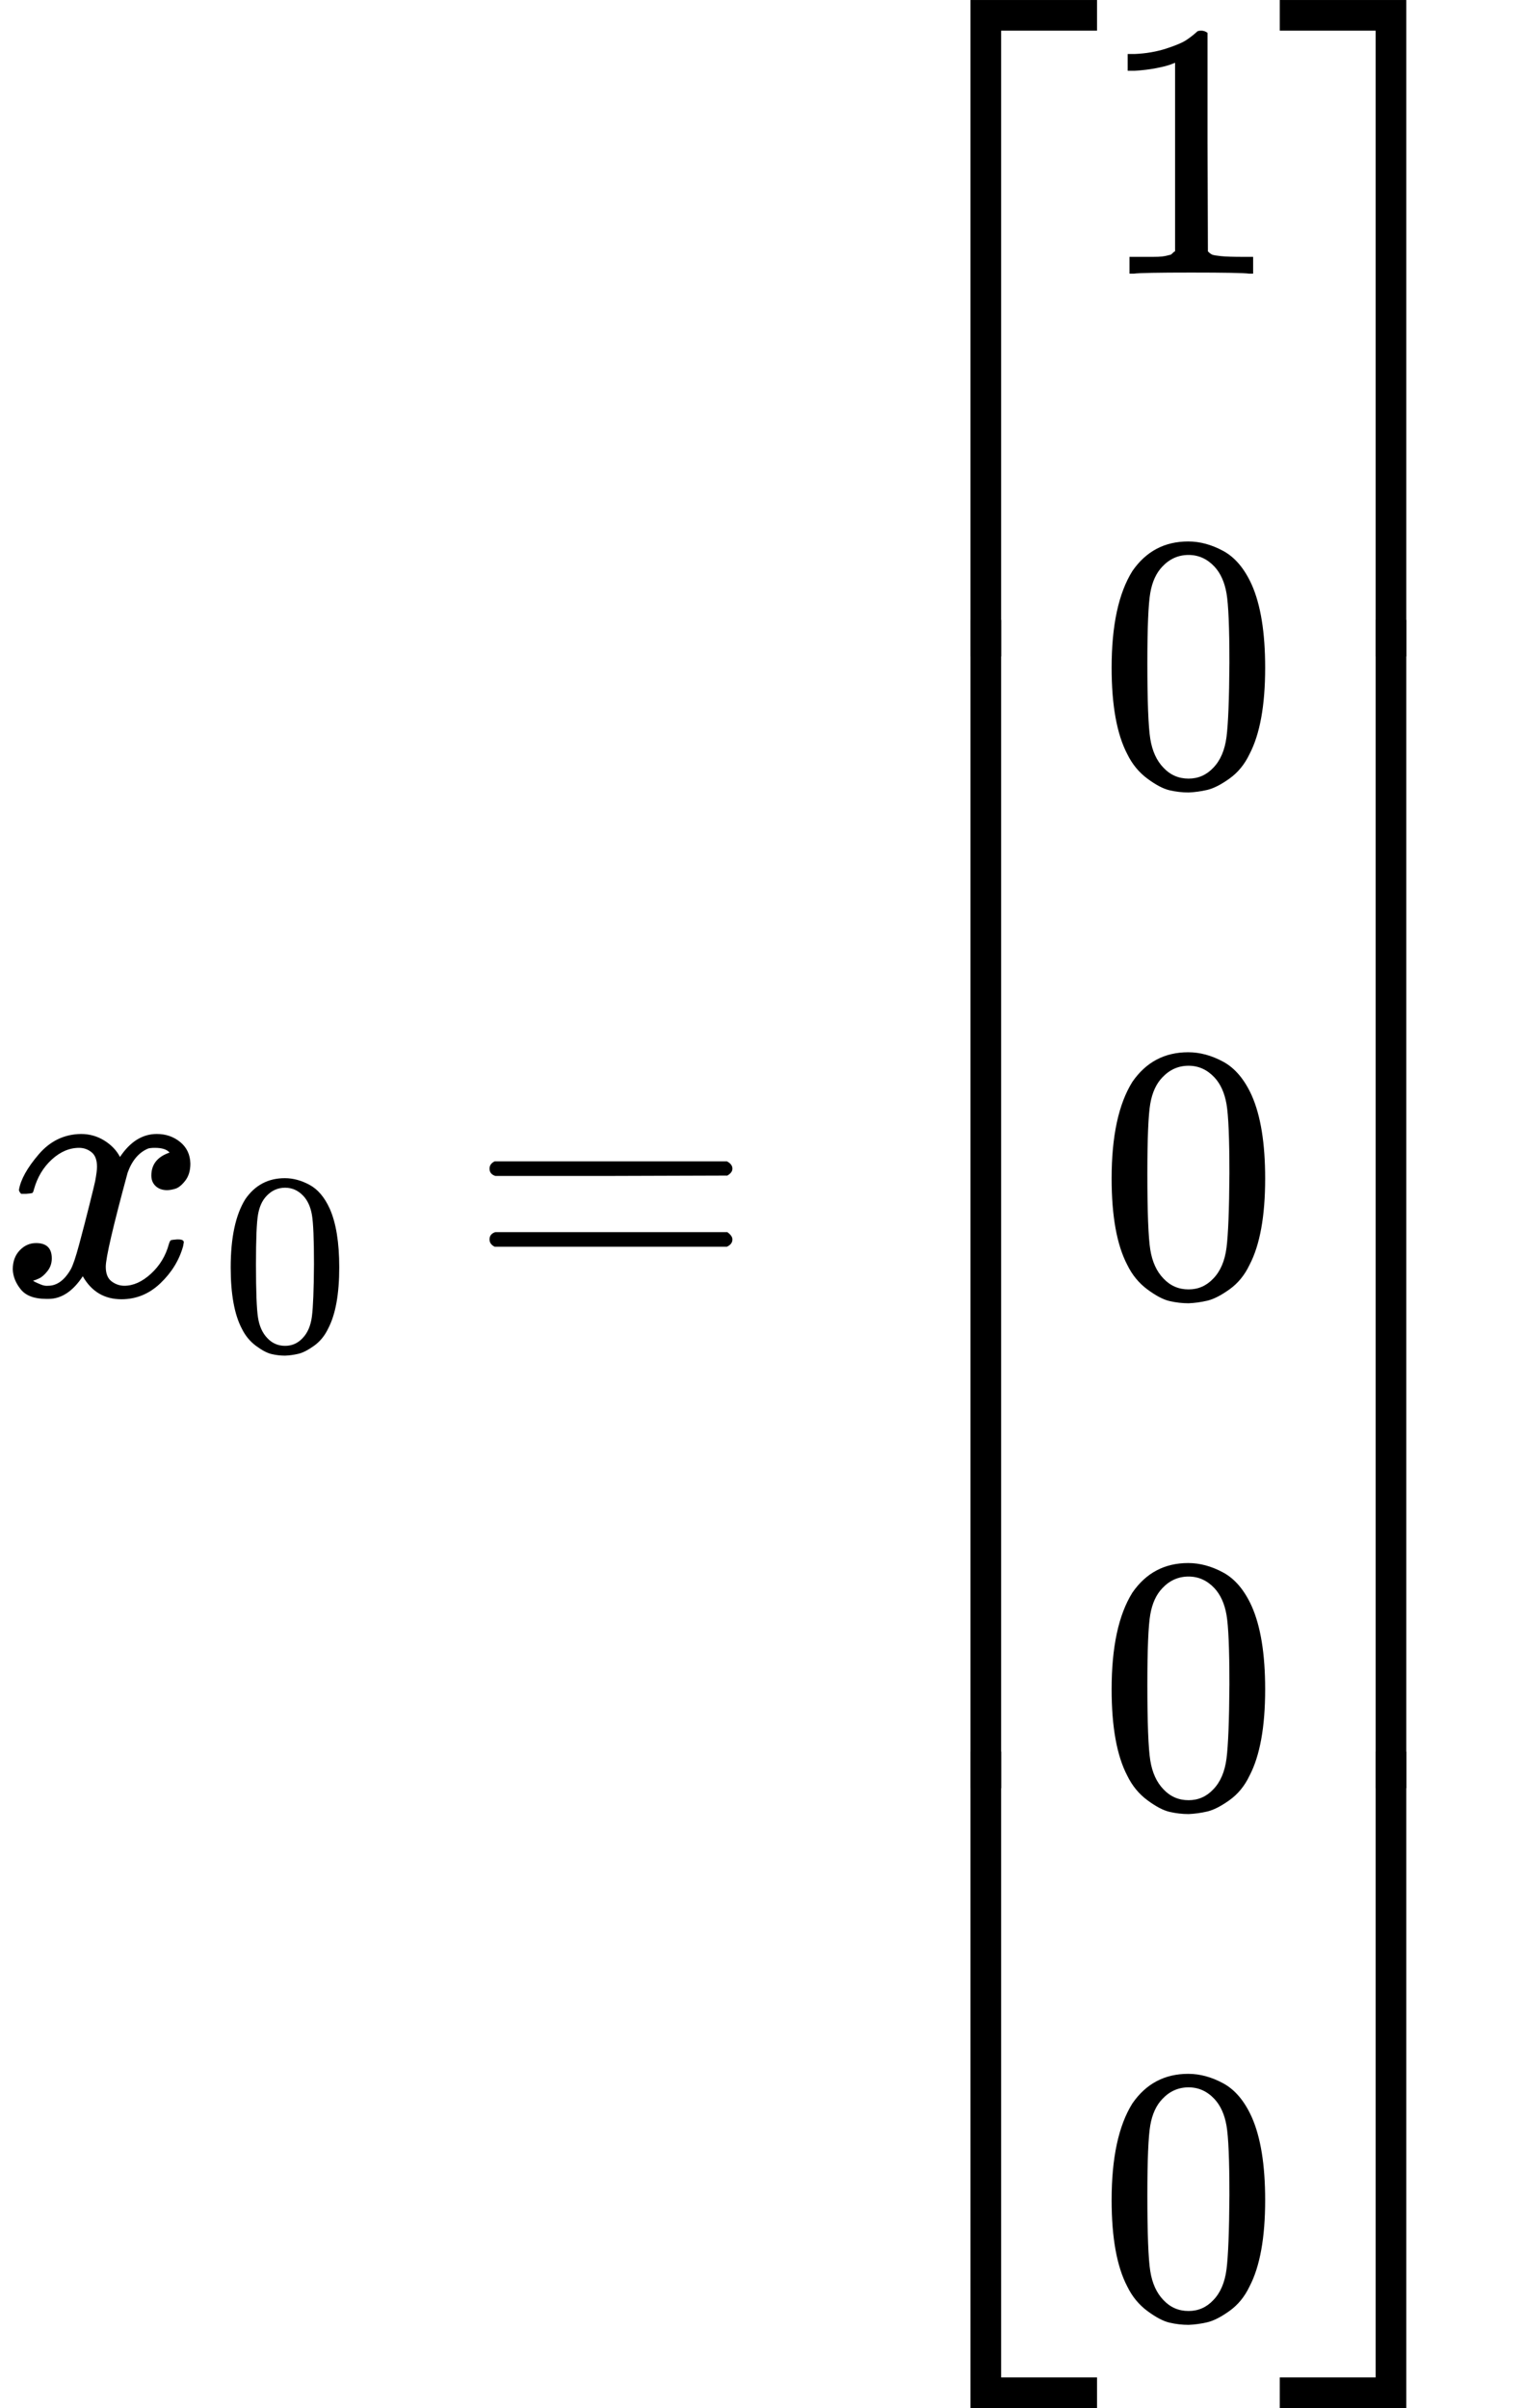
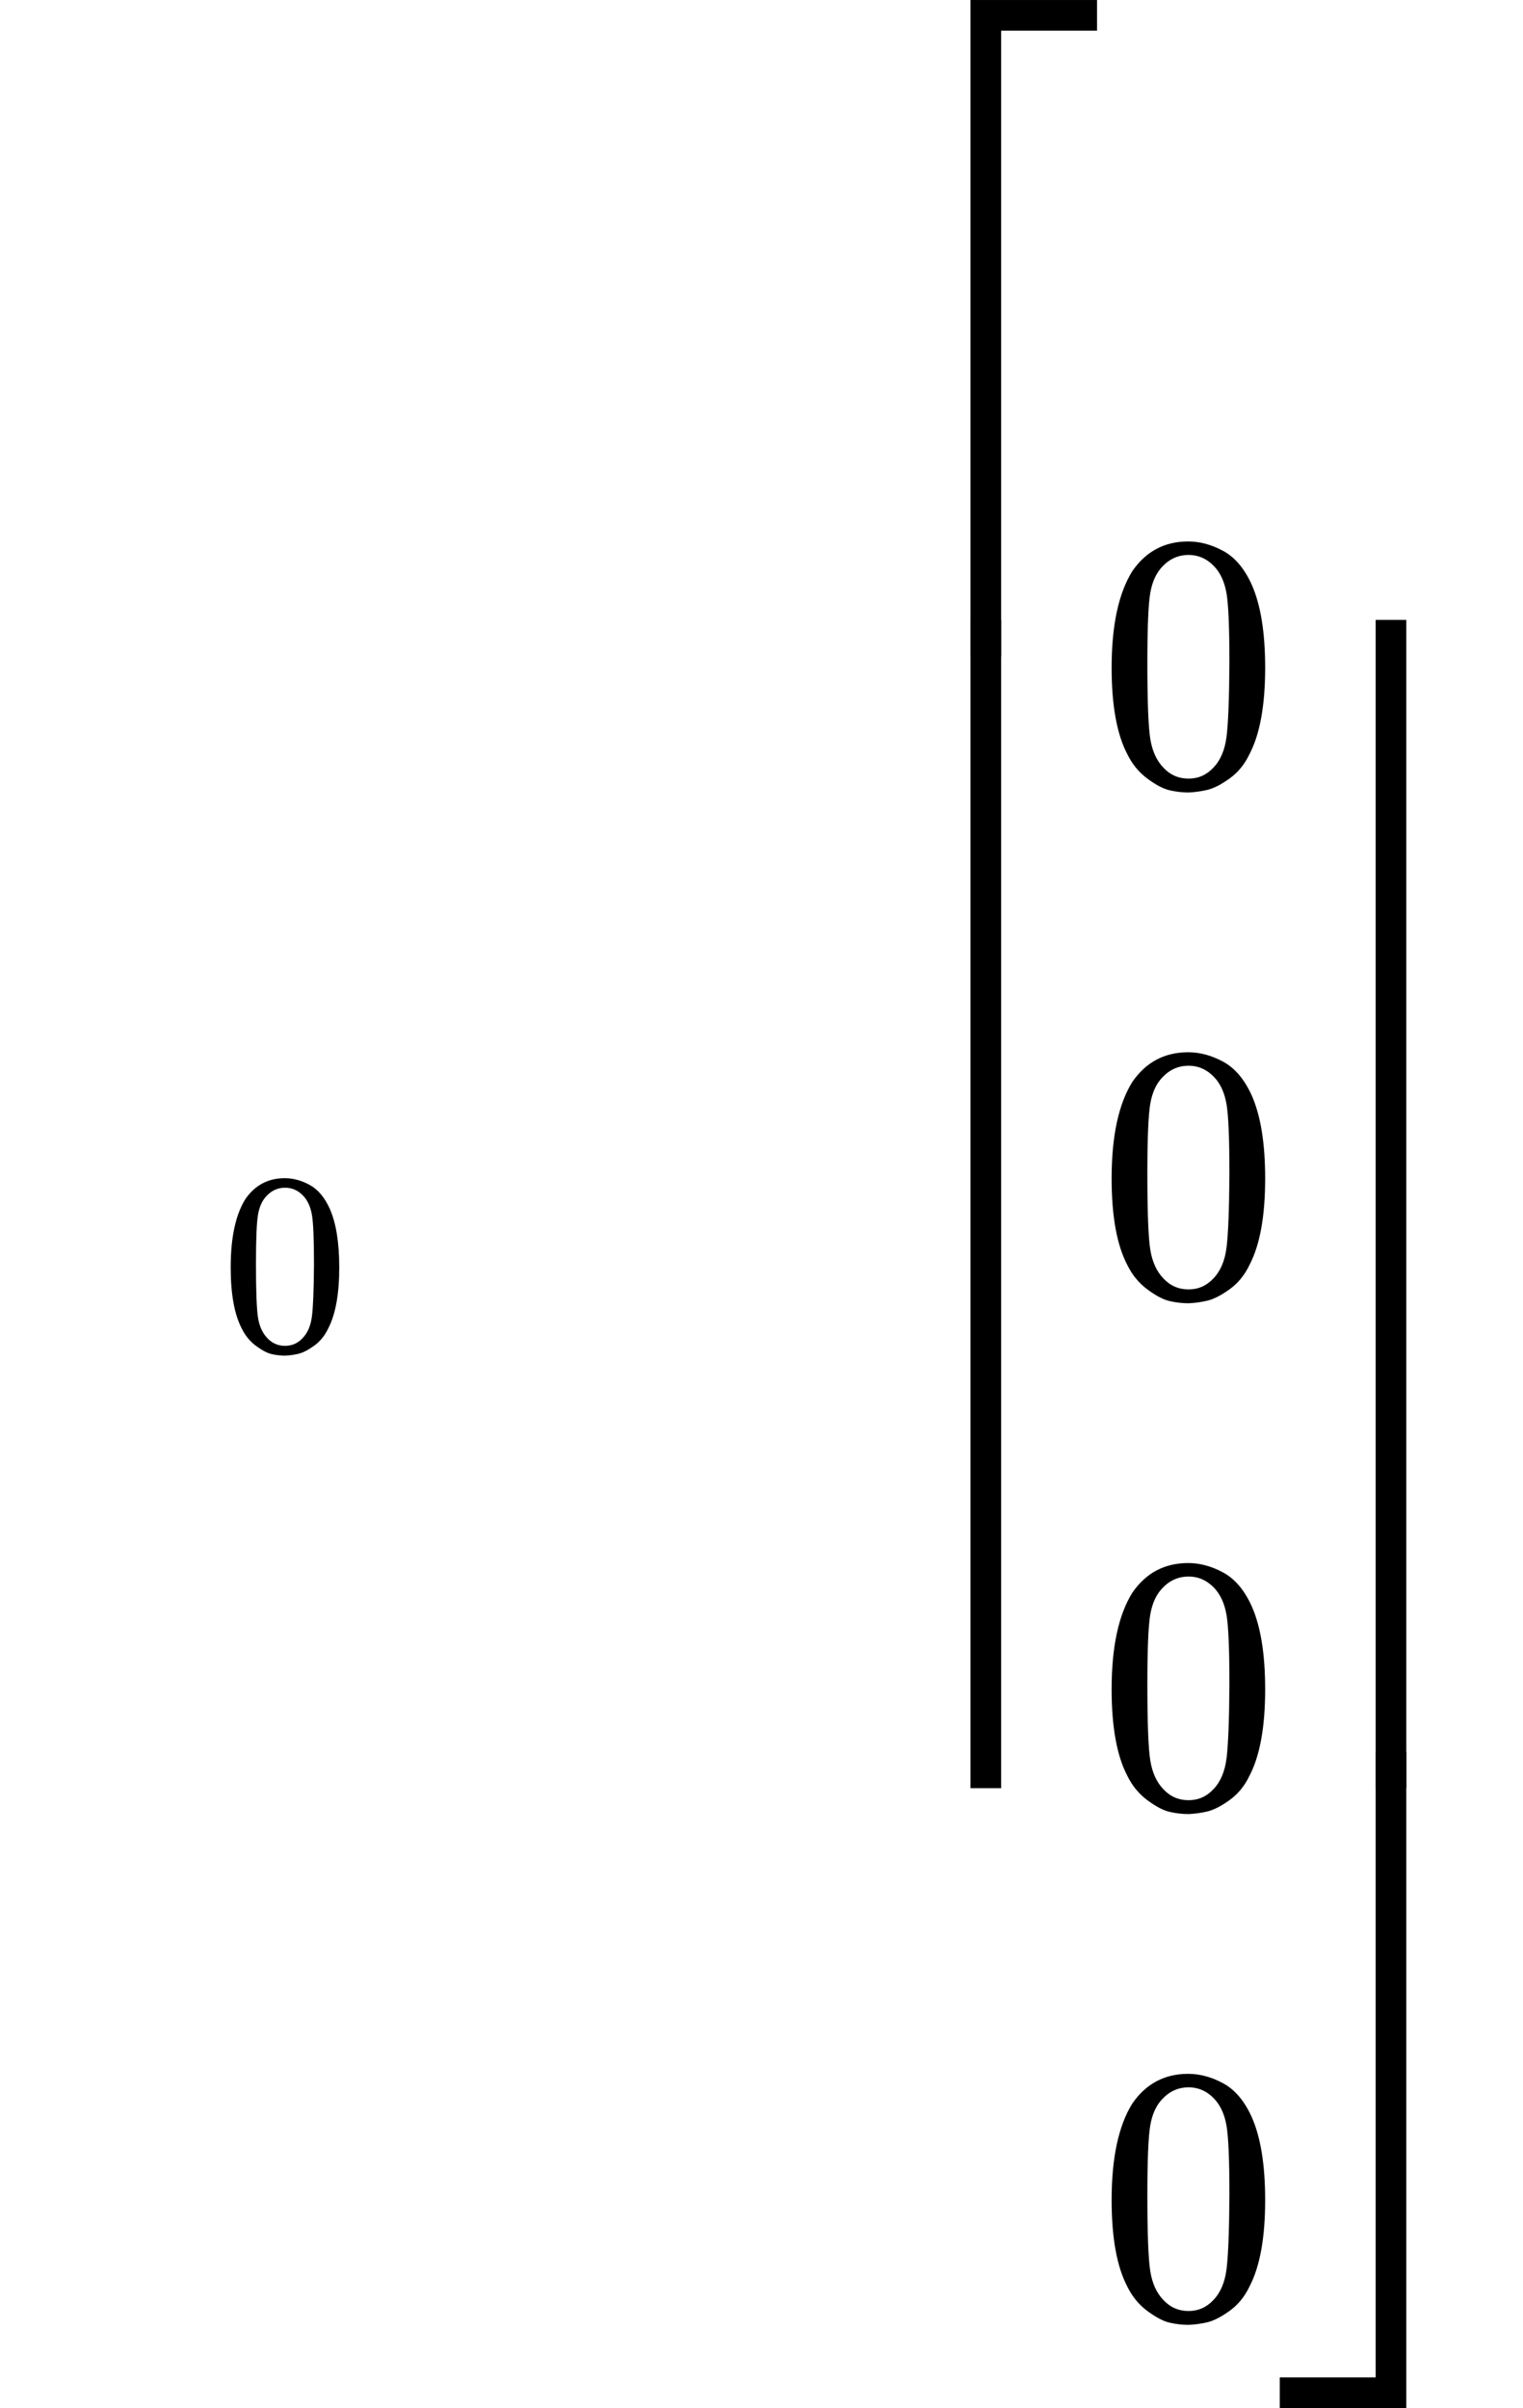
<svg xmlns="http://www.w3.org/2000/svg" xmlns:xlink="http://www.w3.org/1999/xlink" width="9.448ex" height="14.932ex" role="img" focusable="false" viewBox="0 -3550 4176.1 6600" aria-hidden="true" style="vertical-align: -6.9ex;">
  <defs>
-     <path id="MJX-6-TEX-I-1D465" d="M52 289Q59 331 106 386T222 442Q257 442 286 424T329 379Q371 442 430 442Q467 442 494 420T522 361Q522 332 508 314T481 292T458 288Q439 288 427 299T415 328Q415 374 465 391Q454 404 425 404Q412 404 406 402Q368 386 350 336Q290 115 290 78Q290 50 306 38T341 26Q378 26 414 59T463 140Q466 150 469 151T485 153H489Q504 153 504 145Q504 144 502 134Q486 77 440 33T333 -11Q263 -11 227 52Q186 -10 133 -10H127Q78 -10 57 16T35 71Q35 103 54 123T99 143Q142 143 142 101Q142 81 130 66T107 46T94 41L91 40Q91 39 97 36T113 29T132 26Q168 26 194 71Q203 87 217 139T245 247T261 313Q266 340 266 352Q266 380 251 392T217 404Q177 404 142 372T93 290Q91 281 88 280T72 278H58Q52 284 52 289Z" />
    <path id="MJX-6-TEX-N-30" d="M96 585Q152 666 249 666Q297 666 345 640T423 548Q460 465 460 320Q460 165 417 83Q397 41 362 16T301 -15T250 -22Q224 -22 198 -16T137 16T82 83Q39 165 39 320Q39 494 96 585ZM321 597Q291 629 250 629Q208 629 178 597Q153 571 145 525T137 333Q137 175 145 125T181 46Q209 16 250 16Q290 16 318 46Q347 76 354 130T362 333Q362 478 354 524T321 597Z" />
-     <path id="MJX-6-TEX-N-3D" d="M56 347Q56 360 70 367H707Q722 359 722 347Q722 336 708 328L390 327H72Q56 332 56 347ZM56 153Q56 168 72 173H708Q722 163 722 153Q722 140 707 133H70Q56 140 56 153Z" />
    <path id="MJX-6-TEX-S4-23A1" d="M319 -645V1154H666V1070H403V-645H319Z" />
-     <path id="MJX-6-TEX-S4-23A3" d="M319 -644V1155H403V-560H666V-644H319Z" />
    <path id="MJX-6-TEX-S4-23A2" d="M319 0V602H403V0H319Z" />
-     <path id="MJX-6-TEX-N-31" d="M213 578L200 573Q186 568 160 563T102 556H83V602H102Q149 604 189 617T245 641T273 663Q275 666 285 666Q294 666 302 660V361L303 61Q310 54 315 52T339 48T401 46H427V0H416Q395 3 257 3Q121 3 100 0H88V46H114Q136 46 152 46T177 47T193 50T201 52T207 57T213 61V578Z" />
-     <path id="MJX-6-TEX-S4-23A4" d="M0 1070V1154H347V-645H263V1070H0Z" />
    <path id="MJX-6-TEX-S4-23A6" d="M263 -560V1155H347V-644H0V-560H263Z" />
    <path id="MJX-6-TEX-S4-23A5" d="M263 0V602H347V0H263Z" />
  </defs>
  <g stroke="currentColor" fill="currentColor" stroke-width="0" transform="scale(1,-1)">
    <g data-mml-node="math">
      <g data-mml-node="msub">
        <g data-mml-node="mi">
          <use data-c="1D465" xlink:href="#MJX-6-TEX-I-1D465" />
        </g>
        <g data-mml-node="TeXAtom" transform="translate(605,-150) scale(0.707)" data-mjx-texclass="ORD">
          <g data-mml-node="mn">
            <use data-c="30" xlink:href="#MJX-6-TEX-N-30" />
          </g>
        </g>
      </g>
      <g data-mml-node="mo" transform="translate(1286.3,0)">
        <use data-c="3D" xlink:href="#MJX-6-TEX-N-3D" />
      </g>
      <g data-mml-node="mrow" transform="translate(2342.1,0)">
        <g data-mml-node="mo">
          <use data-c="23A1" xlink:href="#MJX-6-TEX-S4-23A1" transform="translate(0,2396)" />
          <use data-c="23A3" xlink:href="#MJX-6-TEX-S4-23A3" transform="translate(0,-2406)" />
          <svg width="667" height="3202" y="-1351" x="0" viewBox="0 800.5 667 3202">
            <use data-c="23A2" xlink:href="#MJX-6-TEX-S4-23A2" transform="scale(1,7.978)" />
          </svg>
        </g>
        <g data-mml-node="mtable" transform="translate(667,0)">
          <g data-mml-node="mtr" transform="translate(0,2800)">
            <g data-mml-node="mtd">
              <g data-mml-node="mn">
                <use data-c="31" xlink:href="#MJX-6-TEX-N-31" />
              </g>
            </g>
          </g>
          <g data-mml-node="mtr" transform="translate(0,1400)">
            <g data-mml-node="mtd">
              <g data-mml-node="mn">
                <use data-c="30" xlink:href="#MJX-6-TEX-N-30" />
              </g>
            </g>
          </g>
          <g data-mml-node="mtr" transform="translate(0,0)">
            <g data-mml-node="mtd">
              <g data-mml-node="mn">
                <use data-c="30" xlink:href="#MJX-6-TEX-N-30" />
              </g>
            </g>
          </g>
          <g data-mml-node="mtr" transform="translate(0,-1400)">
            <g data-mml-node="mtd">
              <g data-mml-node="mn">
                <use data-c="30" xlink:href="#MJX-6-TEX-N-30" />
              </g>
            </g>
          </g>
          <g data-mml-node="mtr" transform="translate(0,-2800)">
            <g data-mml-node="mtd">
              <g data-mml-node="mn">
                <use data-c="30" xlink:href="#MJX-6-TEX-N-30" />
              </g>
            </g>
          </g>
        </g>
        <g data-mml-node="mo" transform="translate(1167,0)">
          <use data-c="23A4" xlink:href="#MJX-6-TEX-S4-23A4" transform="translate(0,2396)" />
          <use data-c="23A6" xlink:href="#MJX-6-TEX-S4-23A6" transform="translate(0,-2406)" />
          <svg width="667" height="3202" y="-1351" x="0" viewBox="0 800.5 667 3202">
            <use data-c="23A5" xlink:href="#MJX-6-TEX-S4-23A5" transform="scale(1,7.978)" />
          </svg>
        </g>
      </g>
    </g>
  </g>
</svg>